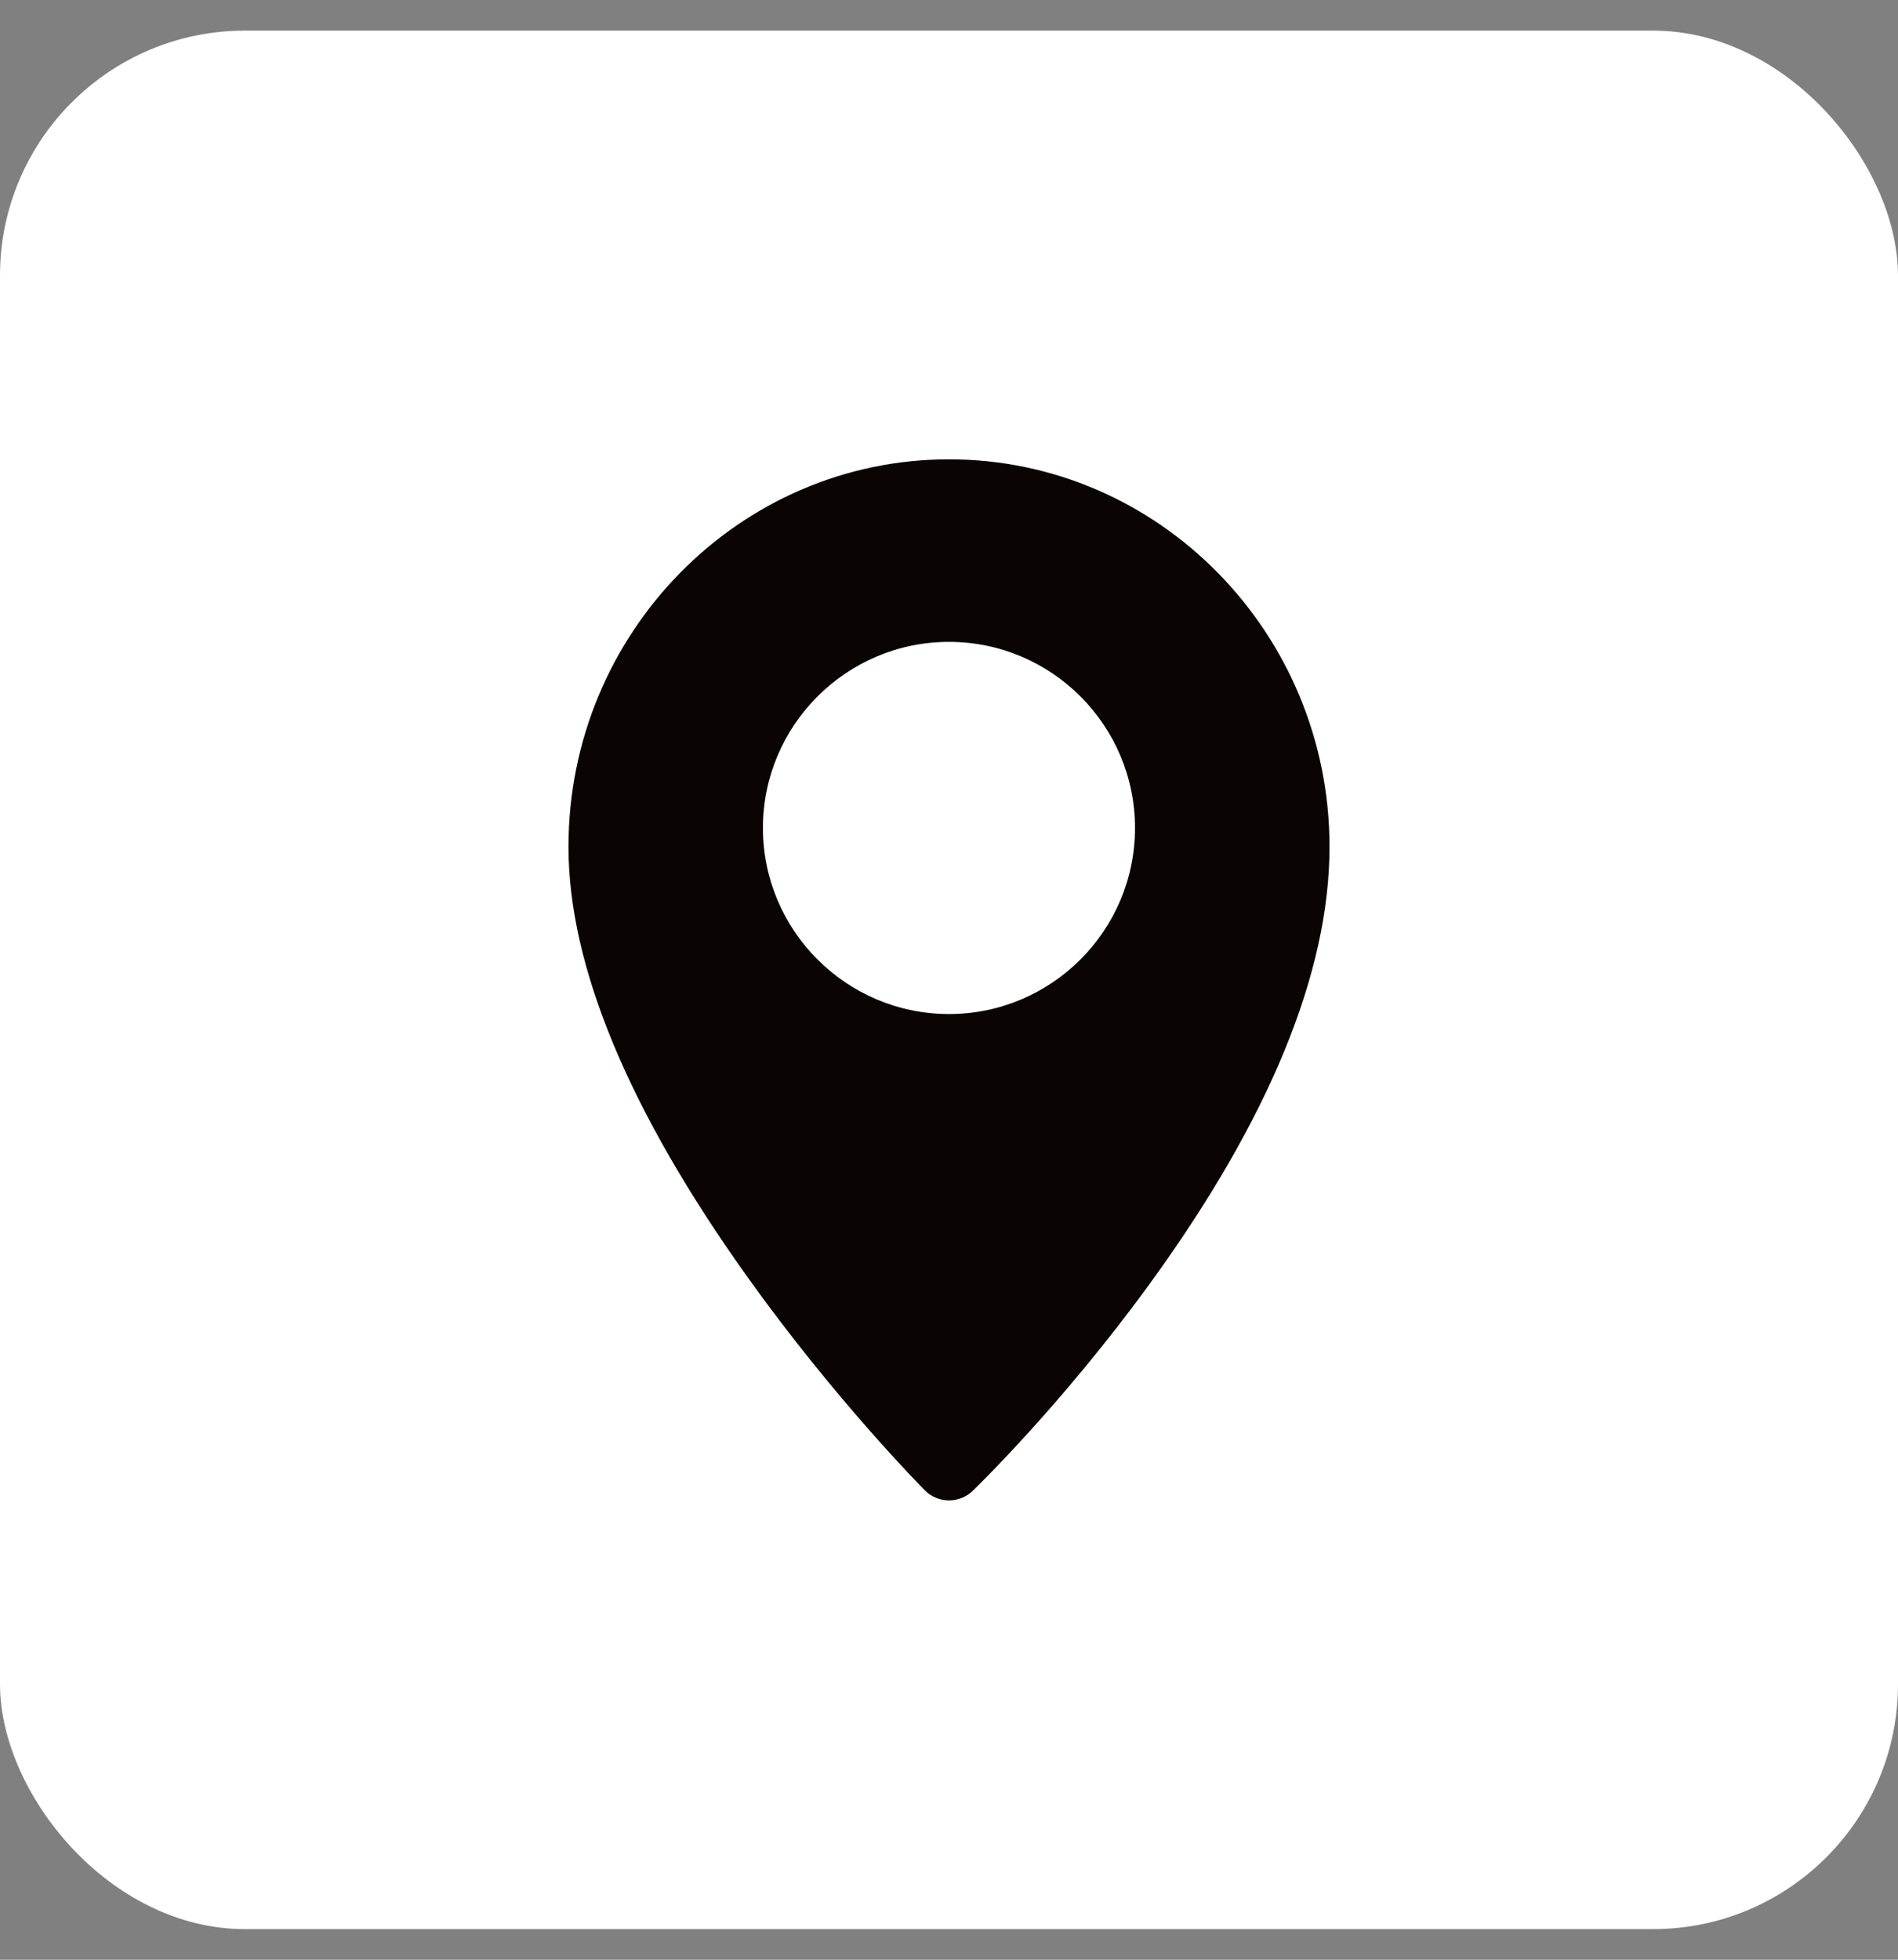
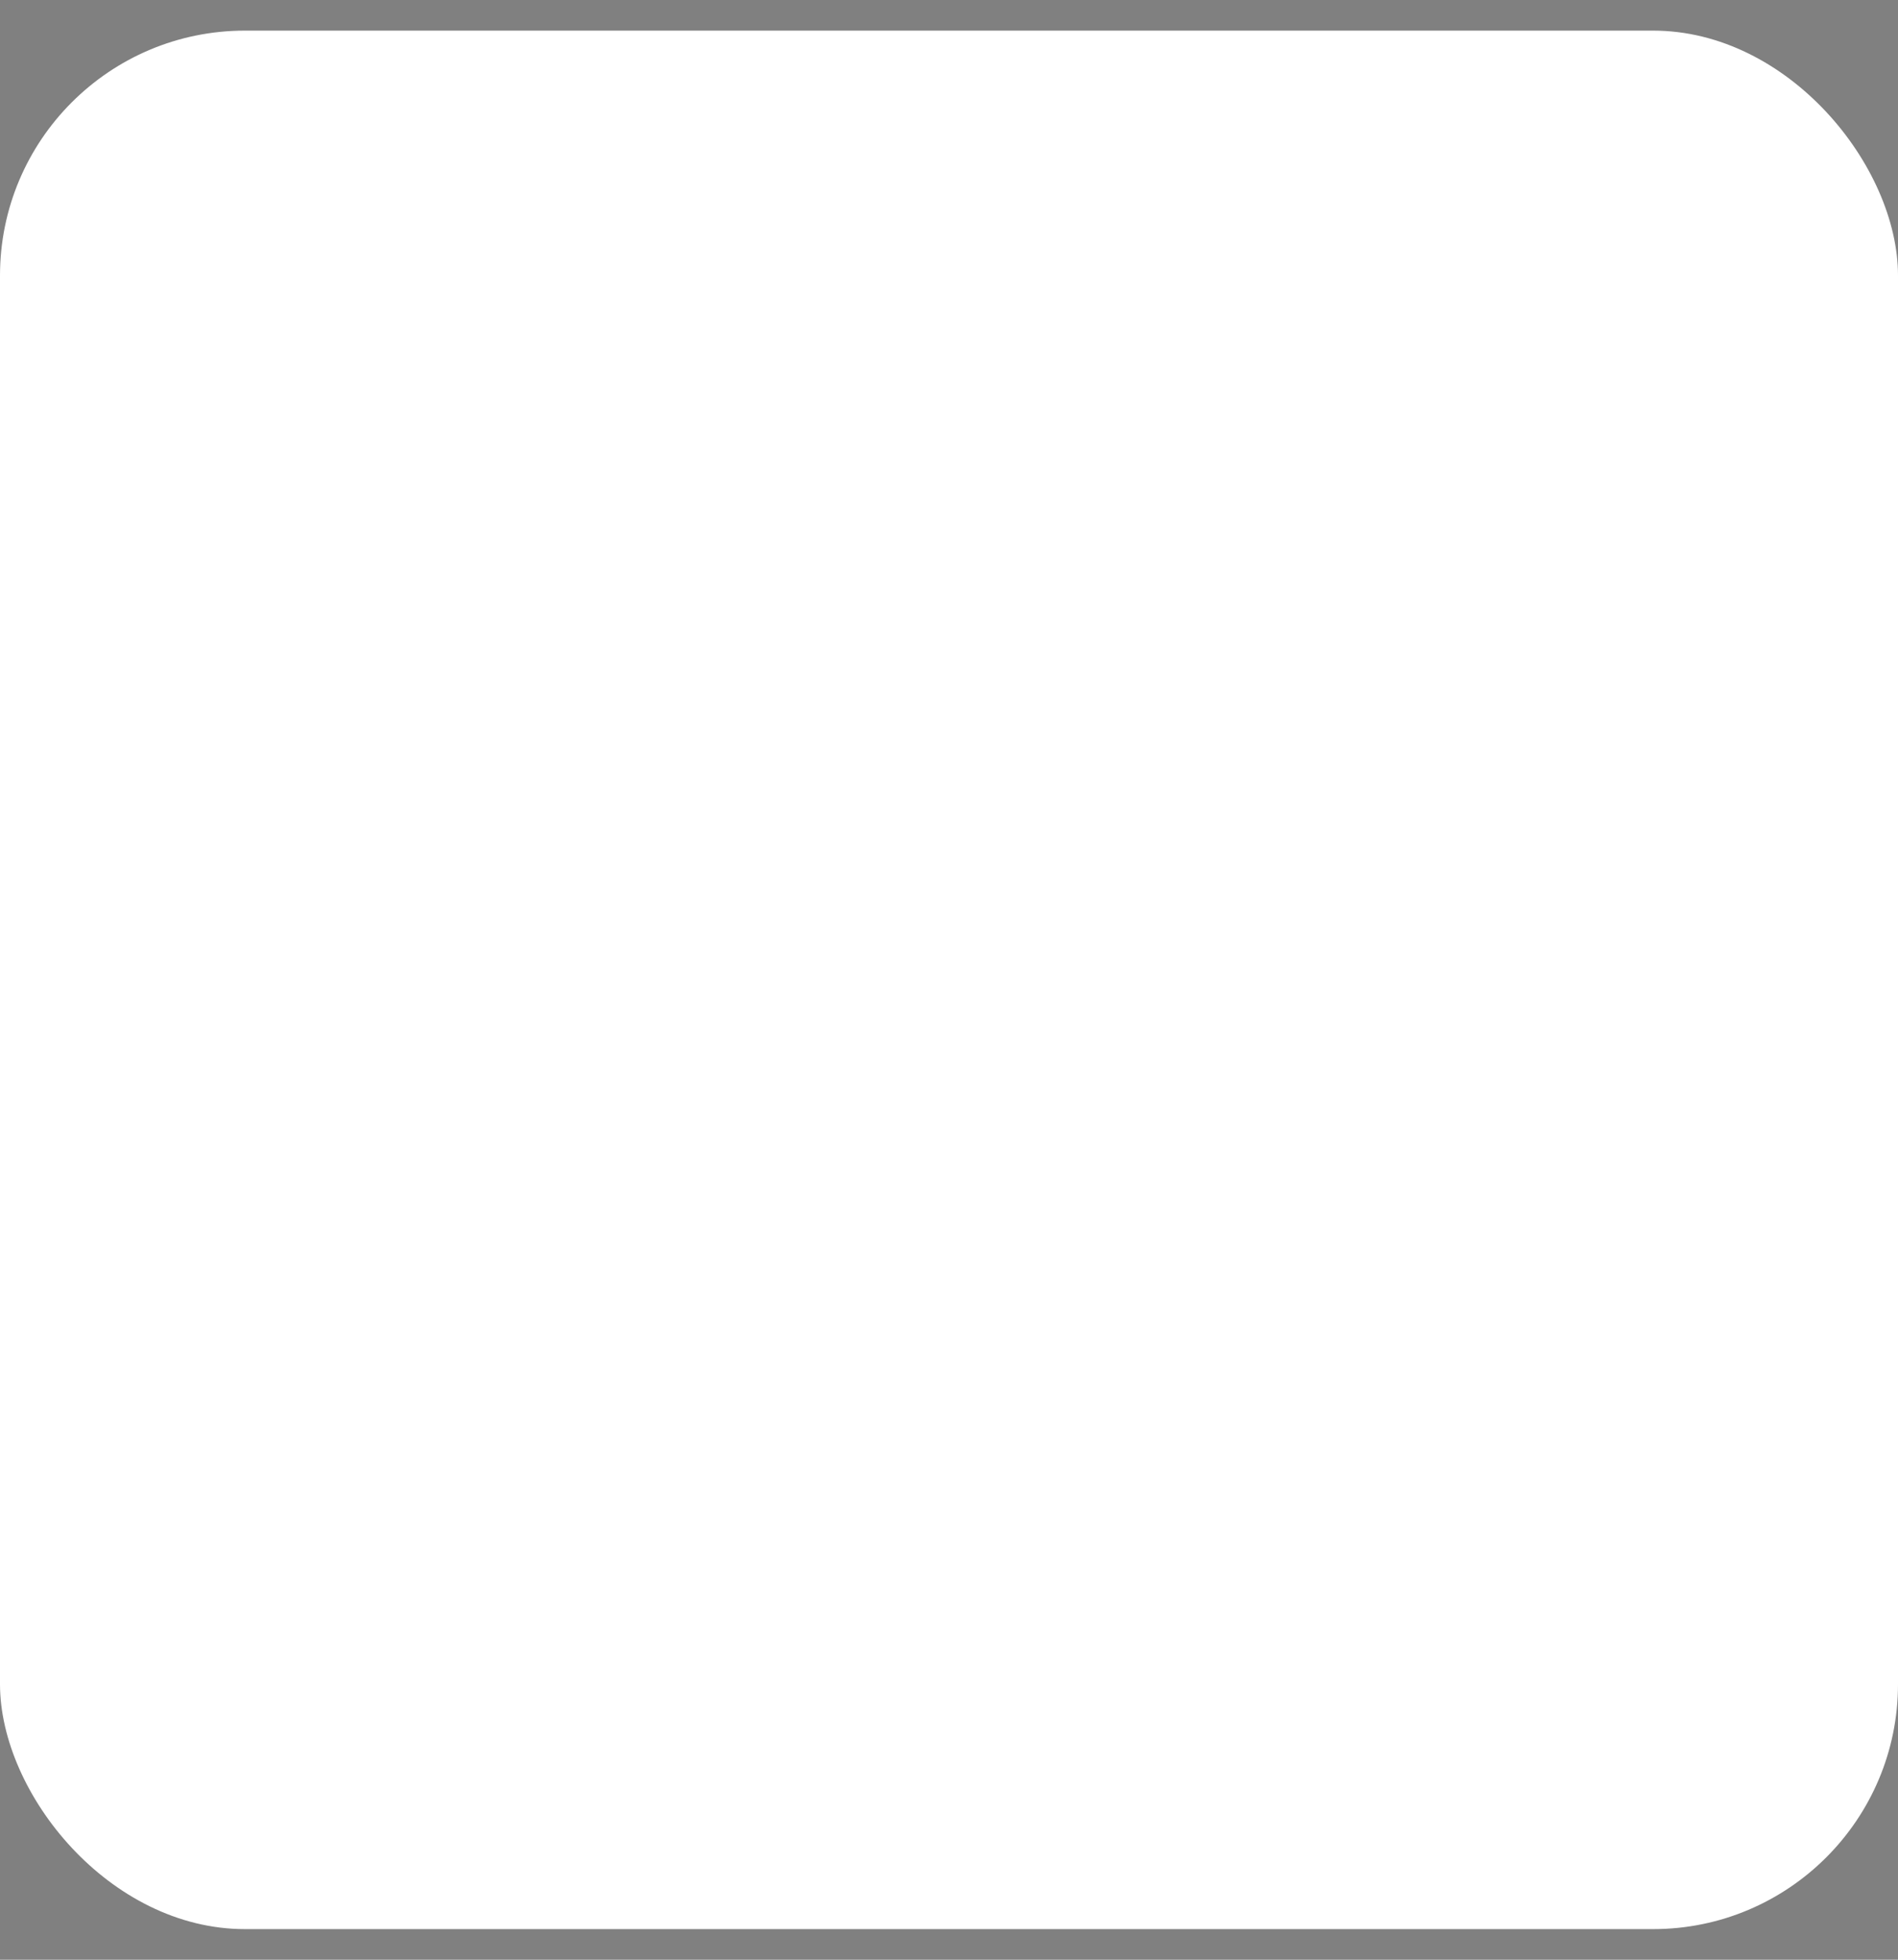
<svg xmlns="http://www.w3.org/2000/svg" width="31" height="32" viewBox="0 0 31 32" fill="none">
  <rect x="0" y="0" width="31" height="32" fill="#808080" stroke="none" />
  <rect y="0.5" width="31" height="31" rx="4" fill="white" />
-   <path d="M15.5 7.5C12.073 7.5 9.285 10.338 9.285 13.827C9.285 15.778 10.272 18.146 12.218 20.866C13.643 22.857 15.047 24.276 15.106 24.336C15.157 24.388 15.219 24.429 15.286 24.457C15.354 24.486 15.427 24.5 15.5 24.5C15.639 24.5 15.778 24.448 15.886 24.345C15.945 24.288 17.352 22.925 18.779 20.962C20.727 18.283 21.715 15.882 21.715 13.827C21.715 10.338 18.927 7.5 15.5 7.5ZM15.5 16.558C13.825 16.558 12.461 15.195 12.461 13.52C12.461 11.844 13.825 10.481 15.5 10.481C17.175 10.481 18.538 11.844 18.538 13.52C18.538 15.195 17.175 16.558 15.5 16.558Z" fill="#0A0405" />
</svg>